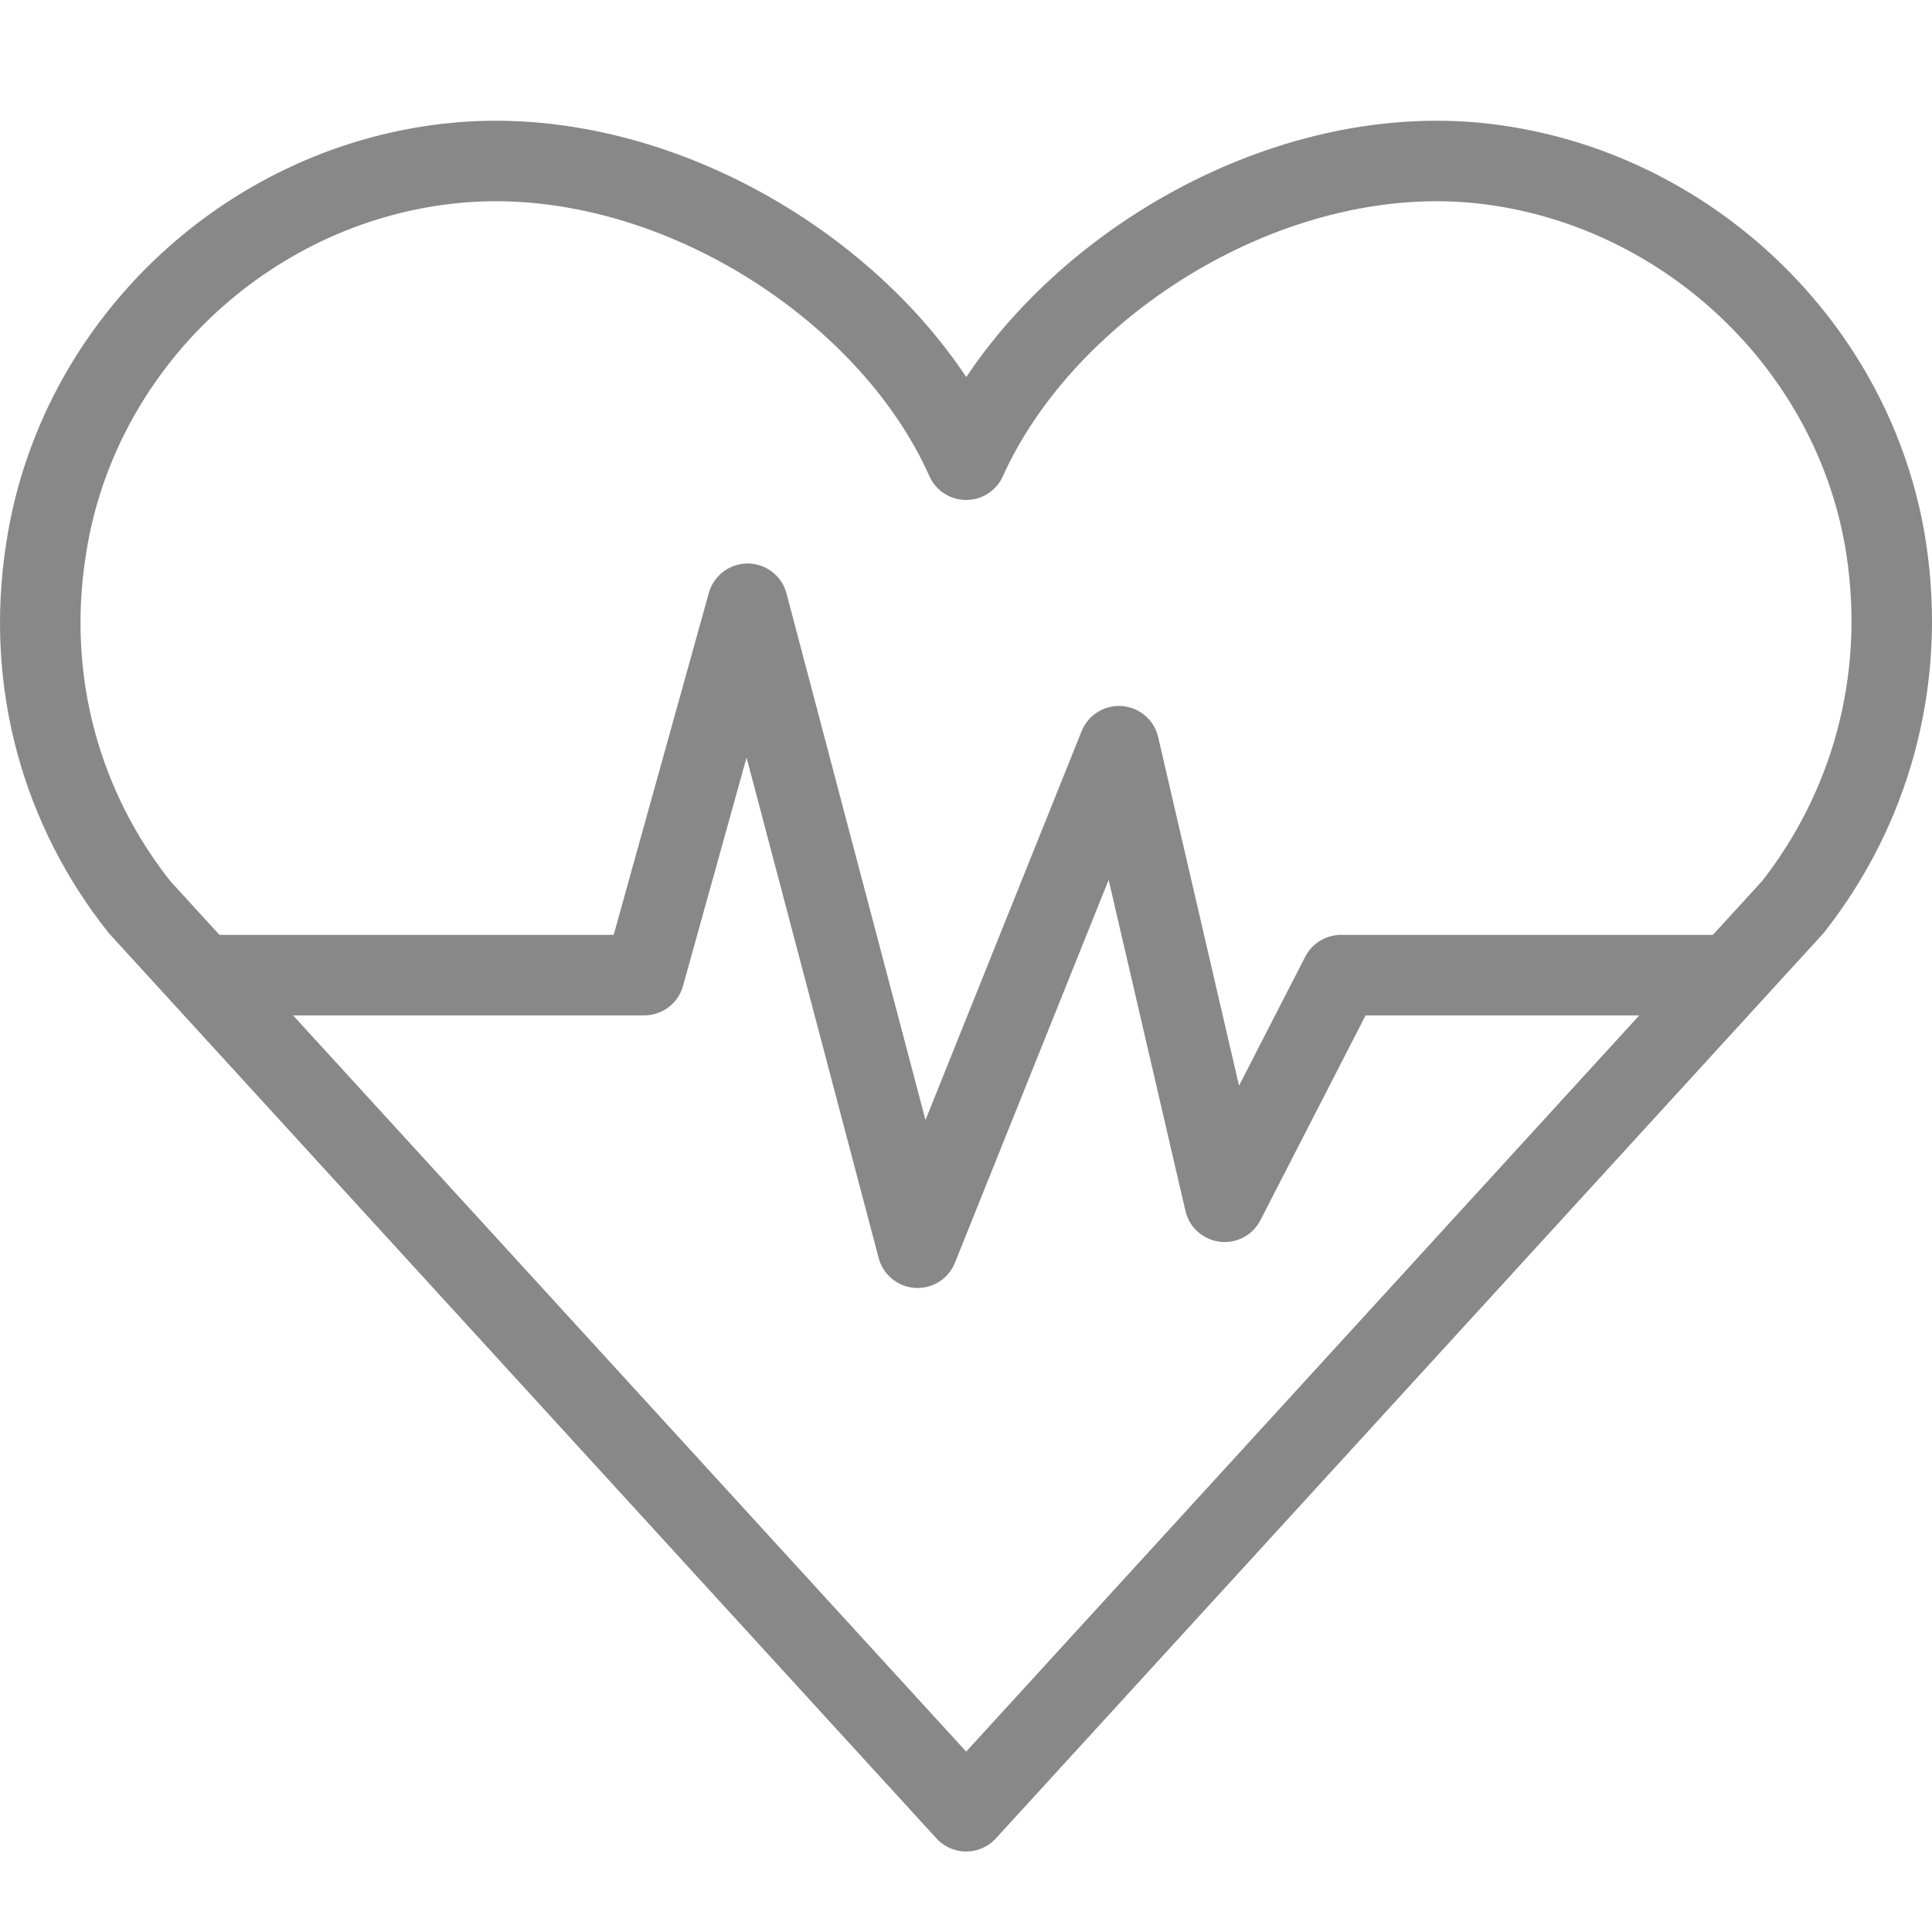
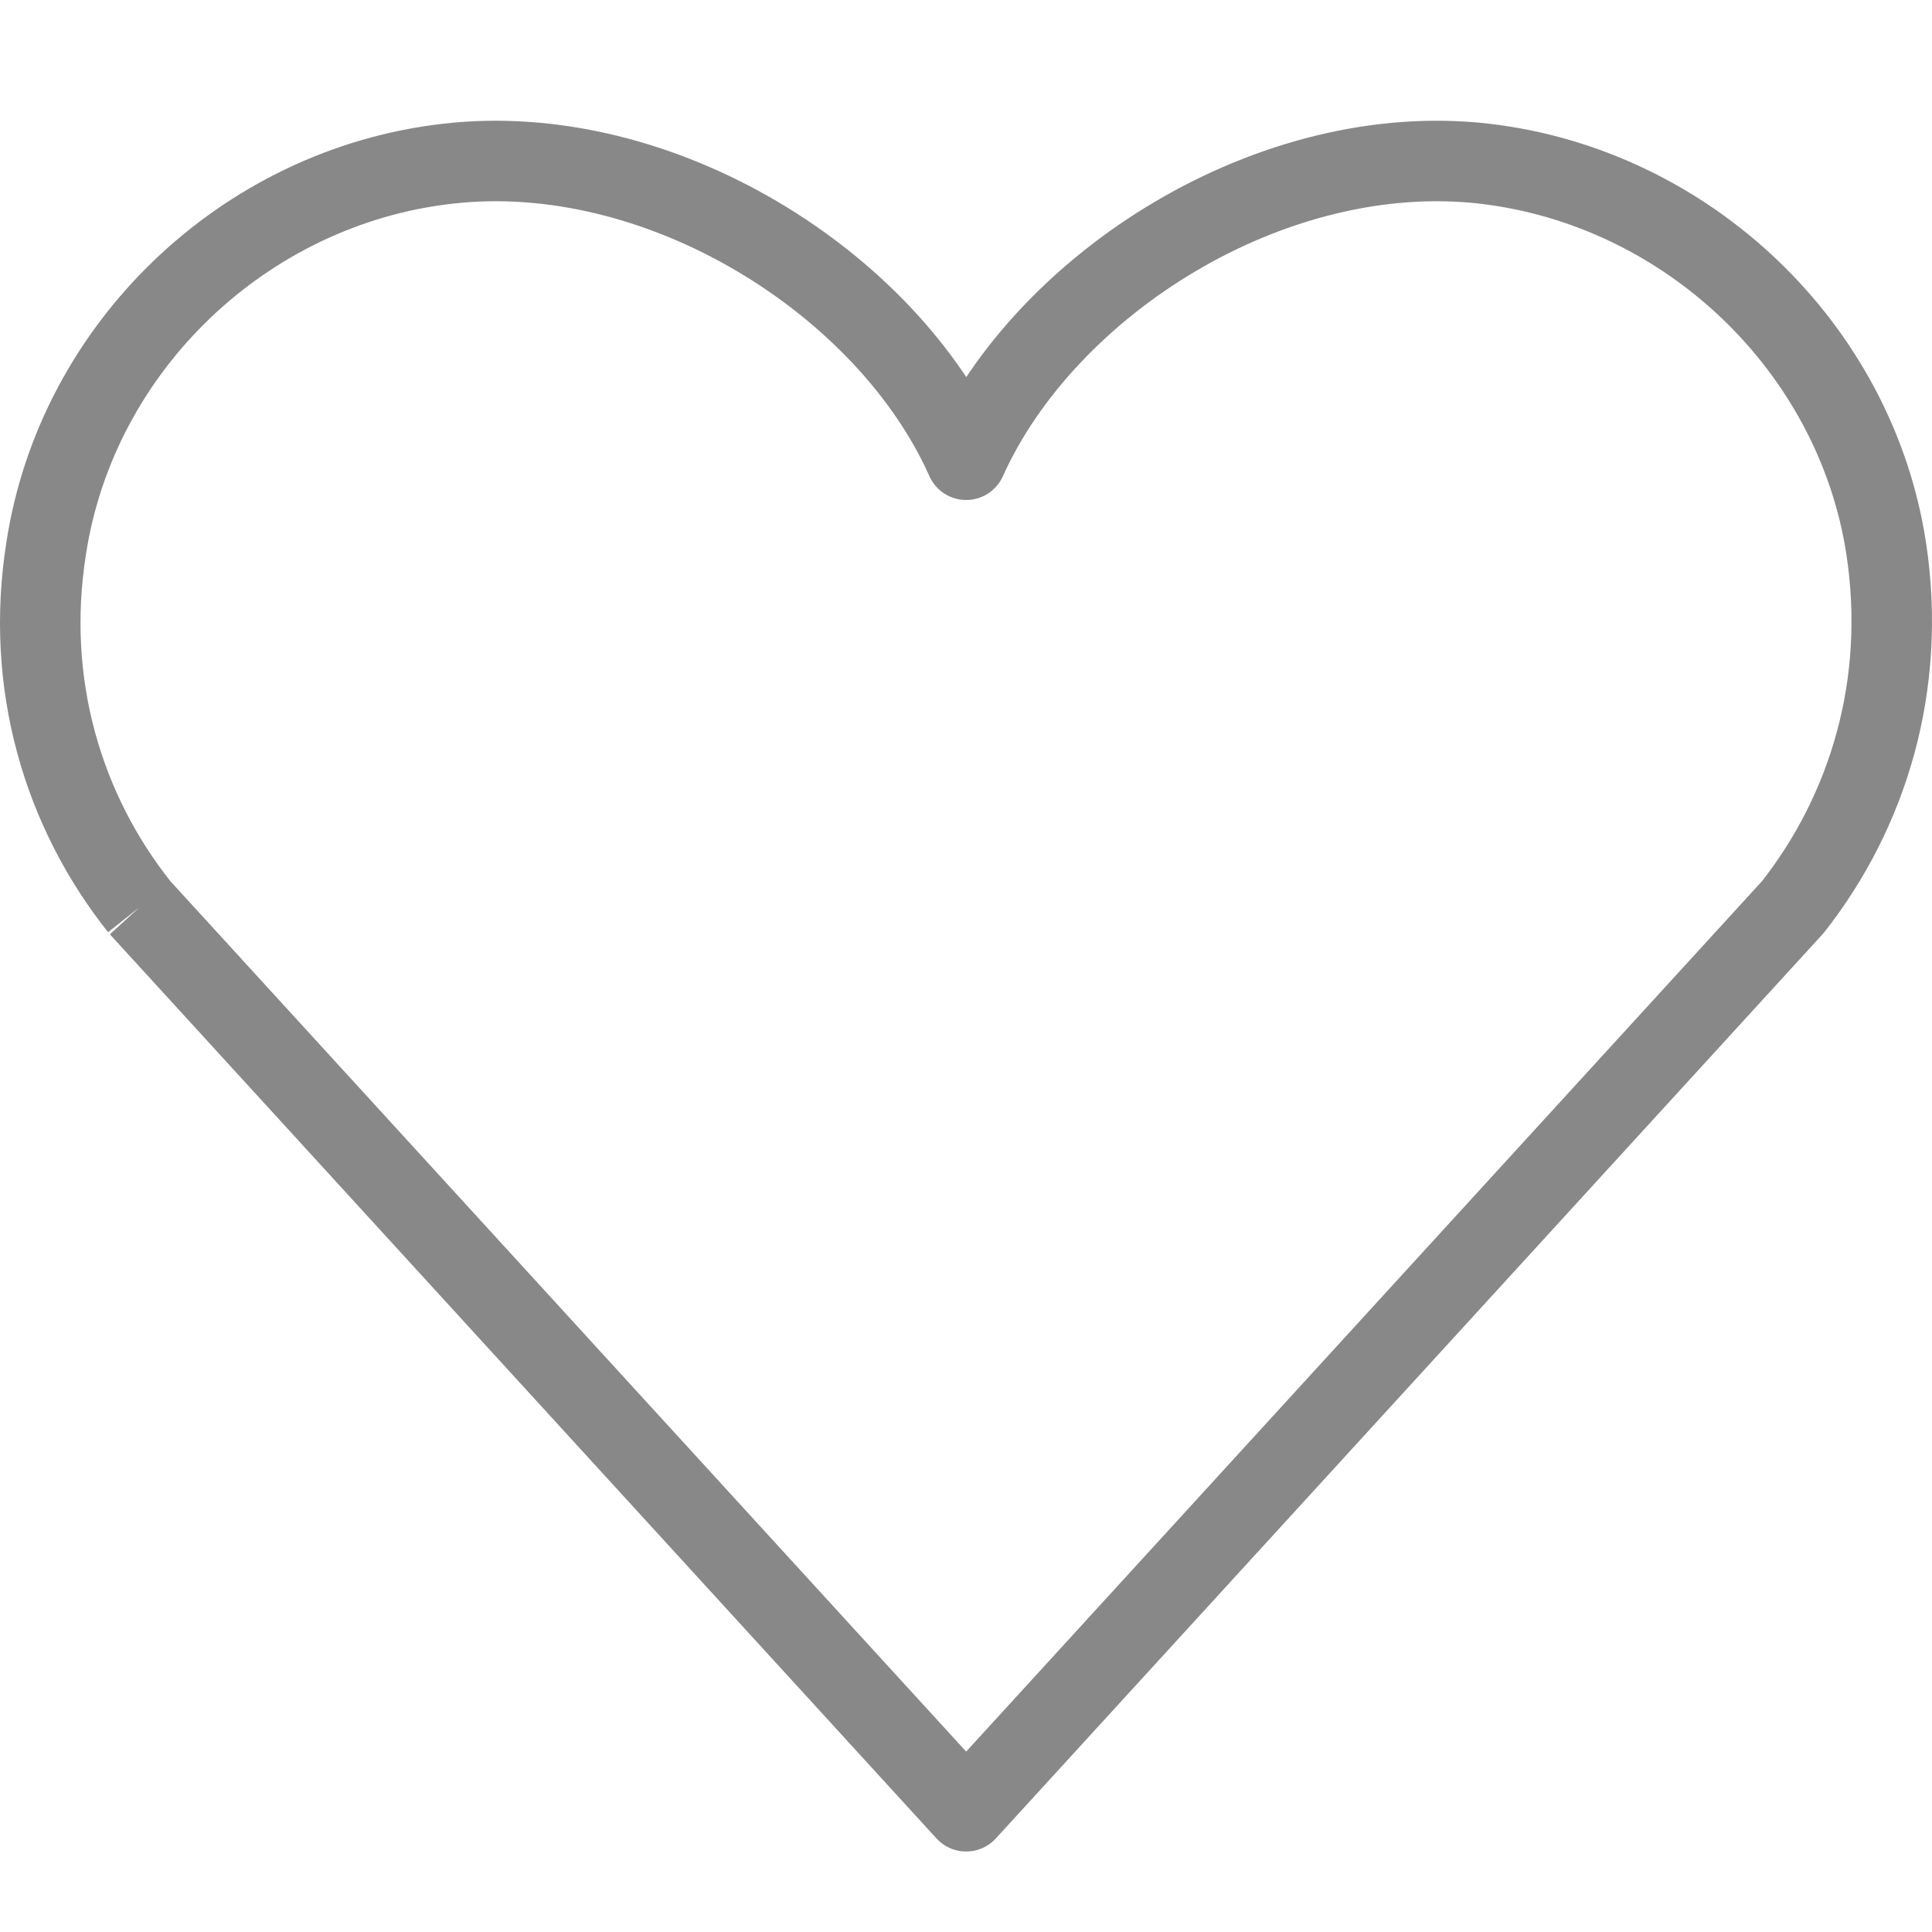
<svg xmlns="http://www.w3.org/2000/svg" width="48" height="48" viewBox="0 0 48 48" fill="none">
-   <path d="M3.468 22.538C1.57 20.151 0.611 16.999 1.148 13.618C1.915 8.614 6.076 4.641 11.119 4.068C16.392 3.457 22.049 7.029 24.004 11.422C25.979 7.029 31.617 3.457 36.89 4.068C41.933 4.66 46.094 8.633 46.861 13.618C47.378 16.999 46.42 20.151 44.541 22.538L24.004 45L3.468 22.538Z" stroke="#888888" stroke-width="2" stroke-linejoin="round" />
-   <path d="M43 24.227H33.317L30.426 29.858L27.8 18.539L22.797 31L18.574 15L16.006 24.227H5" stroke="#888888" stroke-width="2" stroke-linejoin="round" />
+   <path d="M3.468 22.538C1.57 20.151 0.611 16.999 1.148 13.618C1.915 8.614 6.076 4.641 11.119 4.068C16.392 3.457 22.049 7.029 24.004 11.422C25.979 7.029 31.617 3.457 36.89 4.068C41.933 4.66 46.094 8.633 46.861 13.618C47.378 16.999 46.42 20.151 44.541 22.538L24.004 45L3.468 22.538" stroke="#888888" stroke-width="2" stroke-linejoin="round" />
</svg>